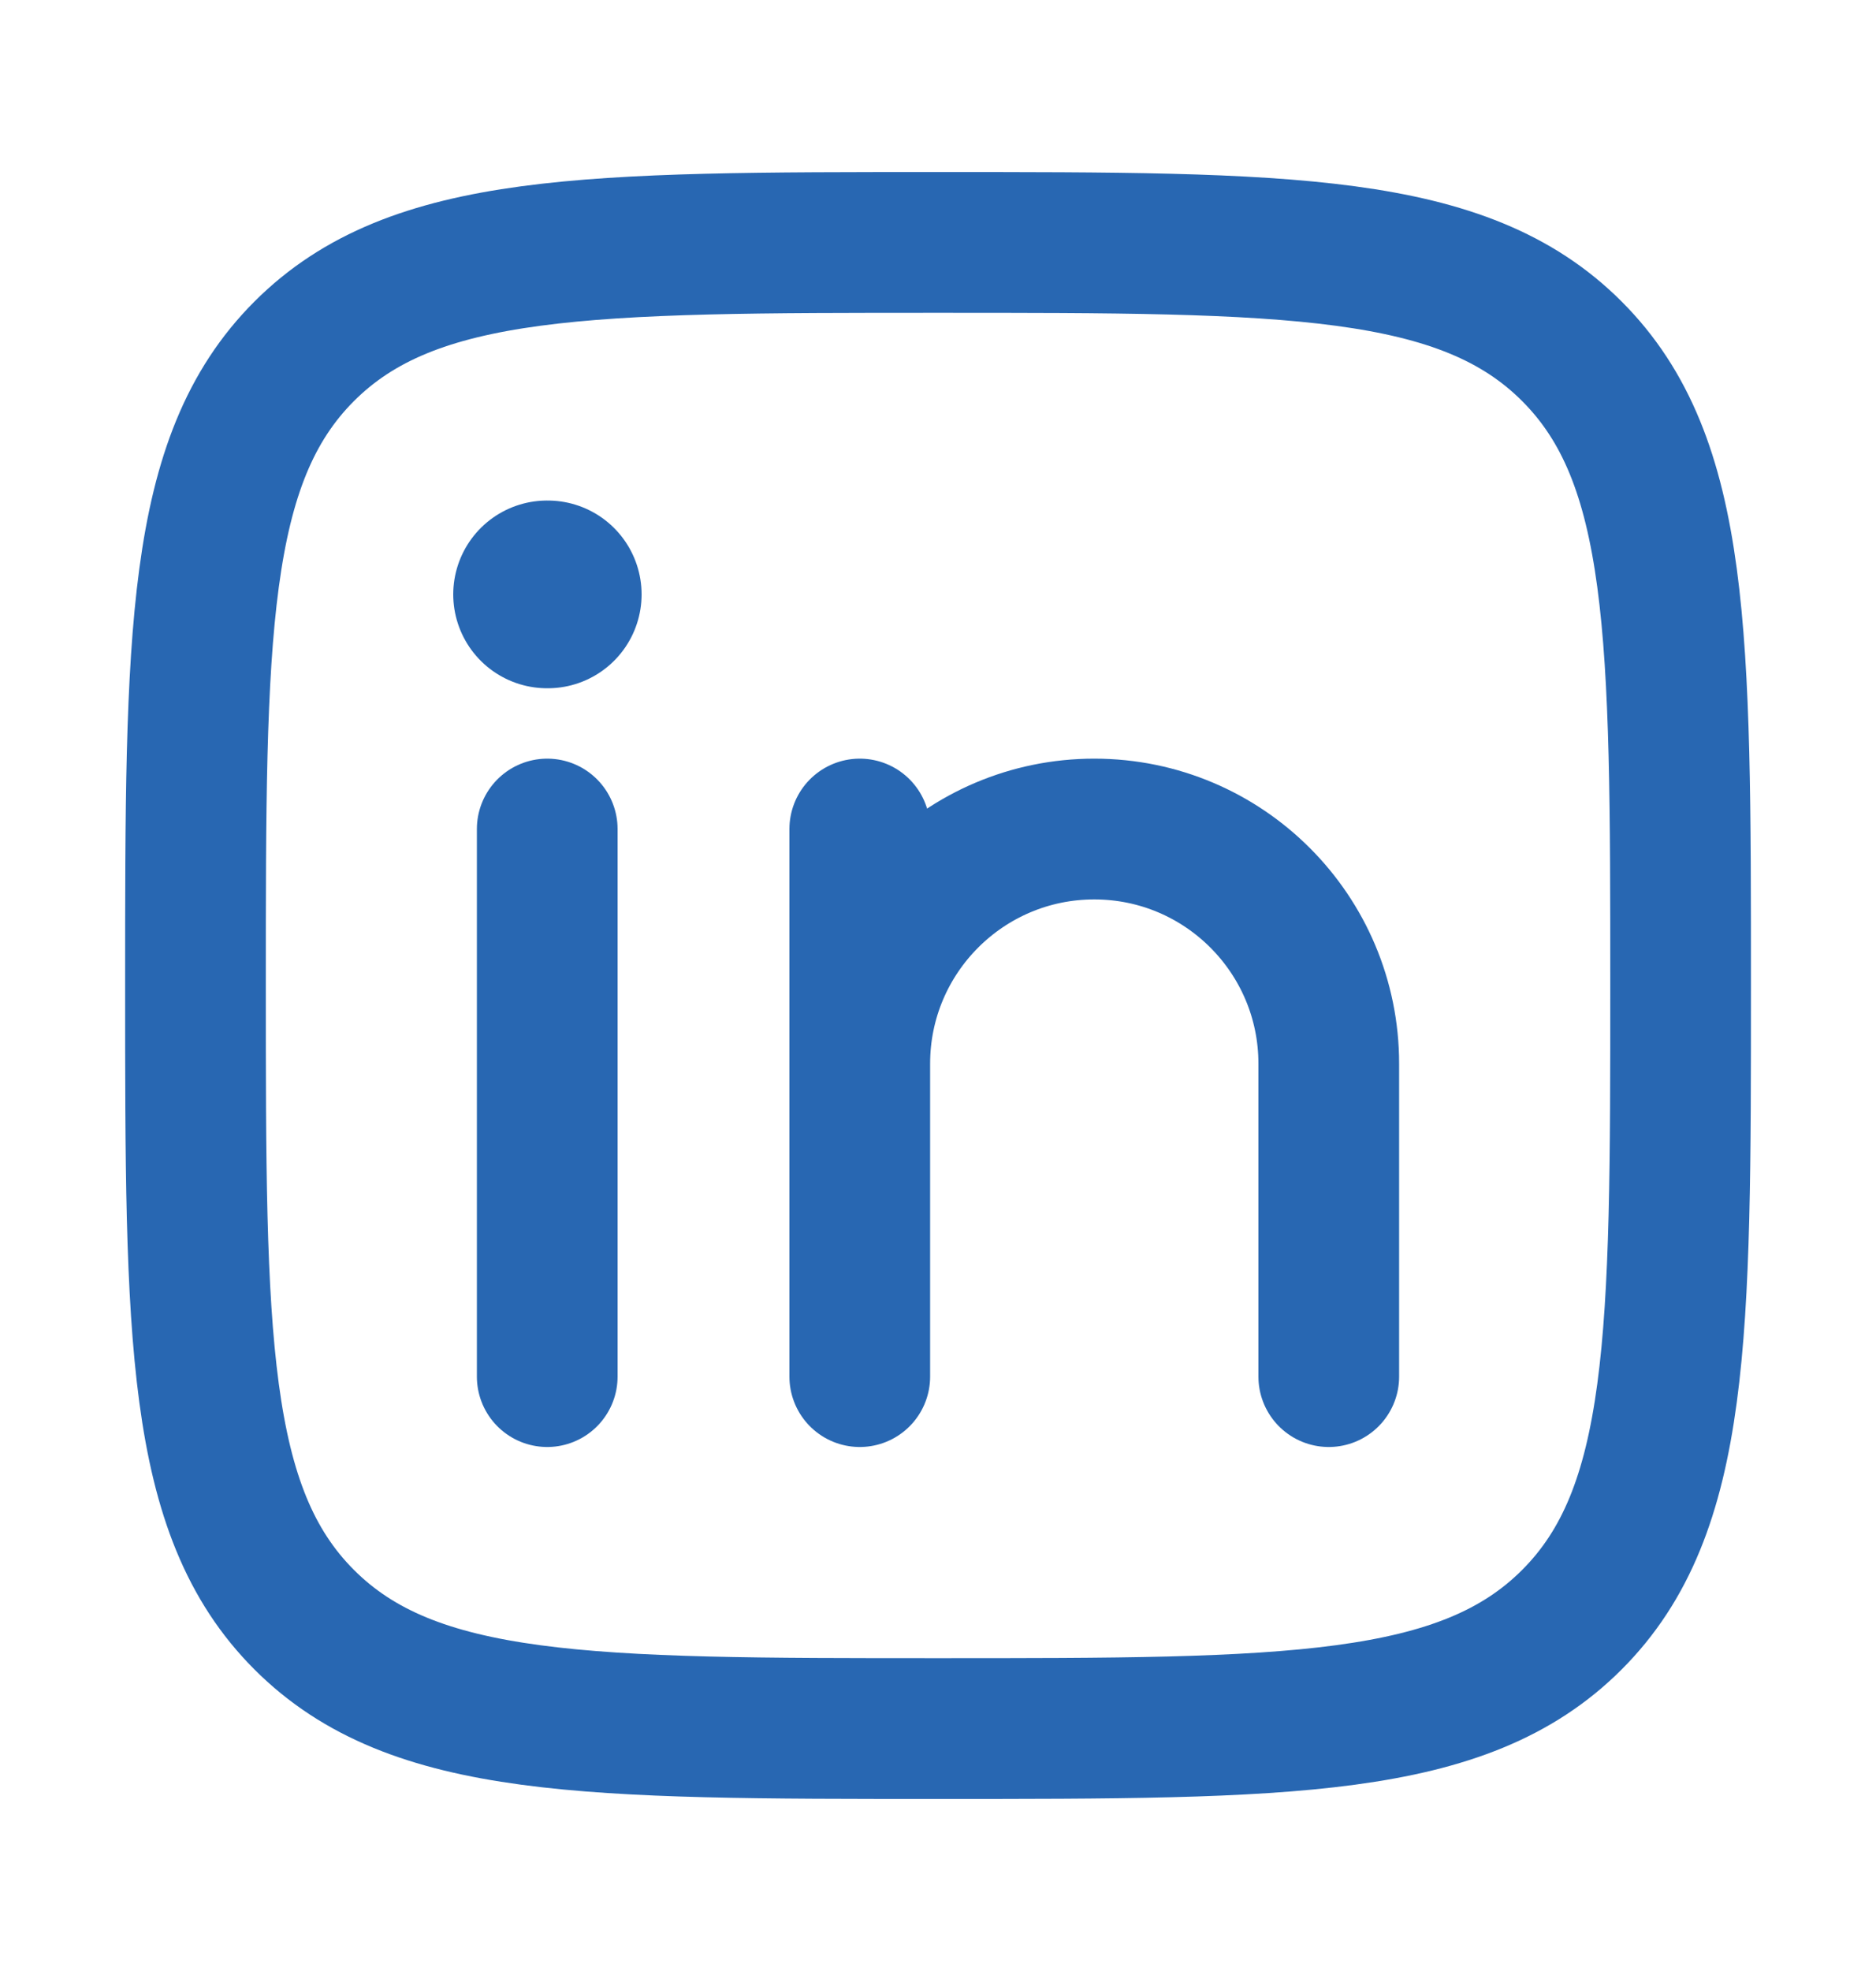
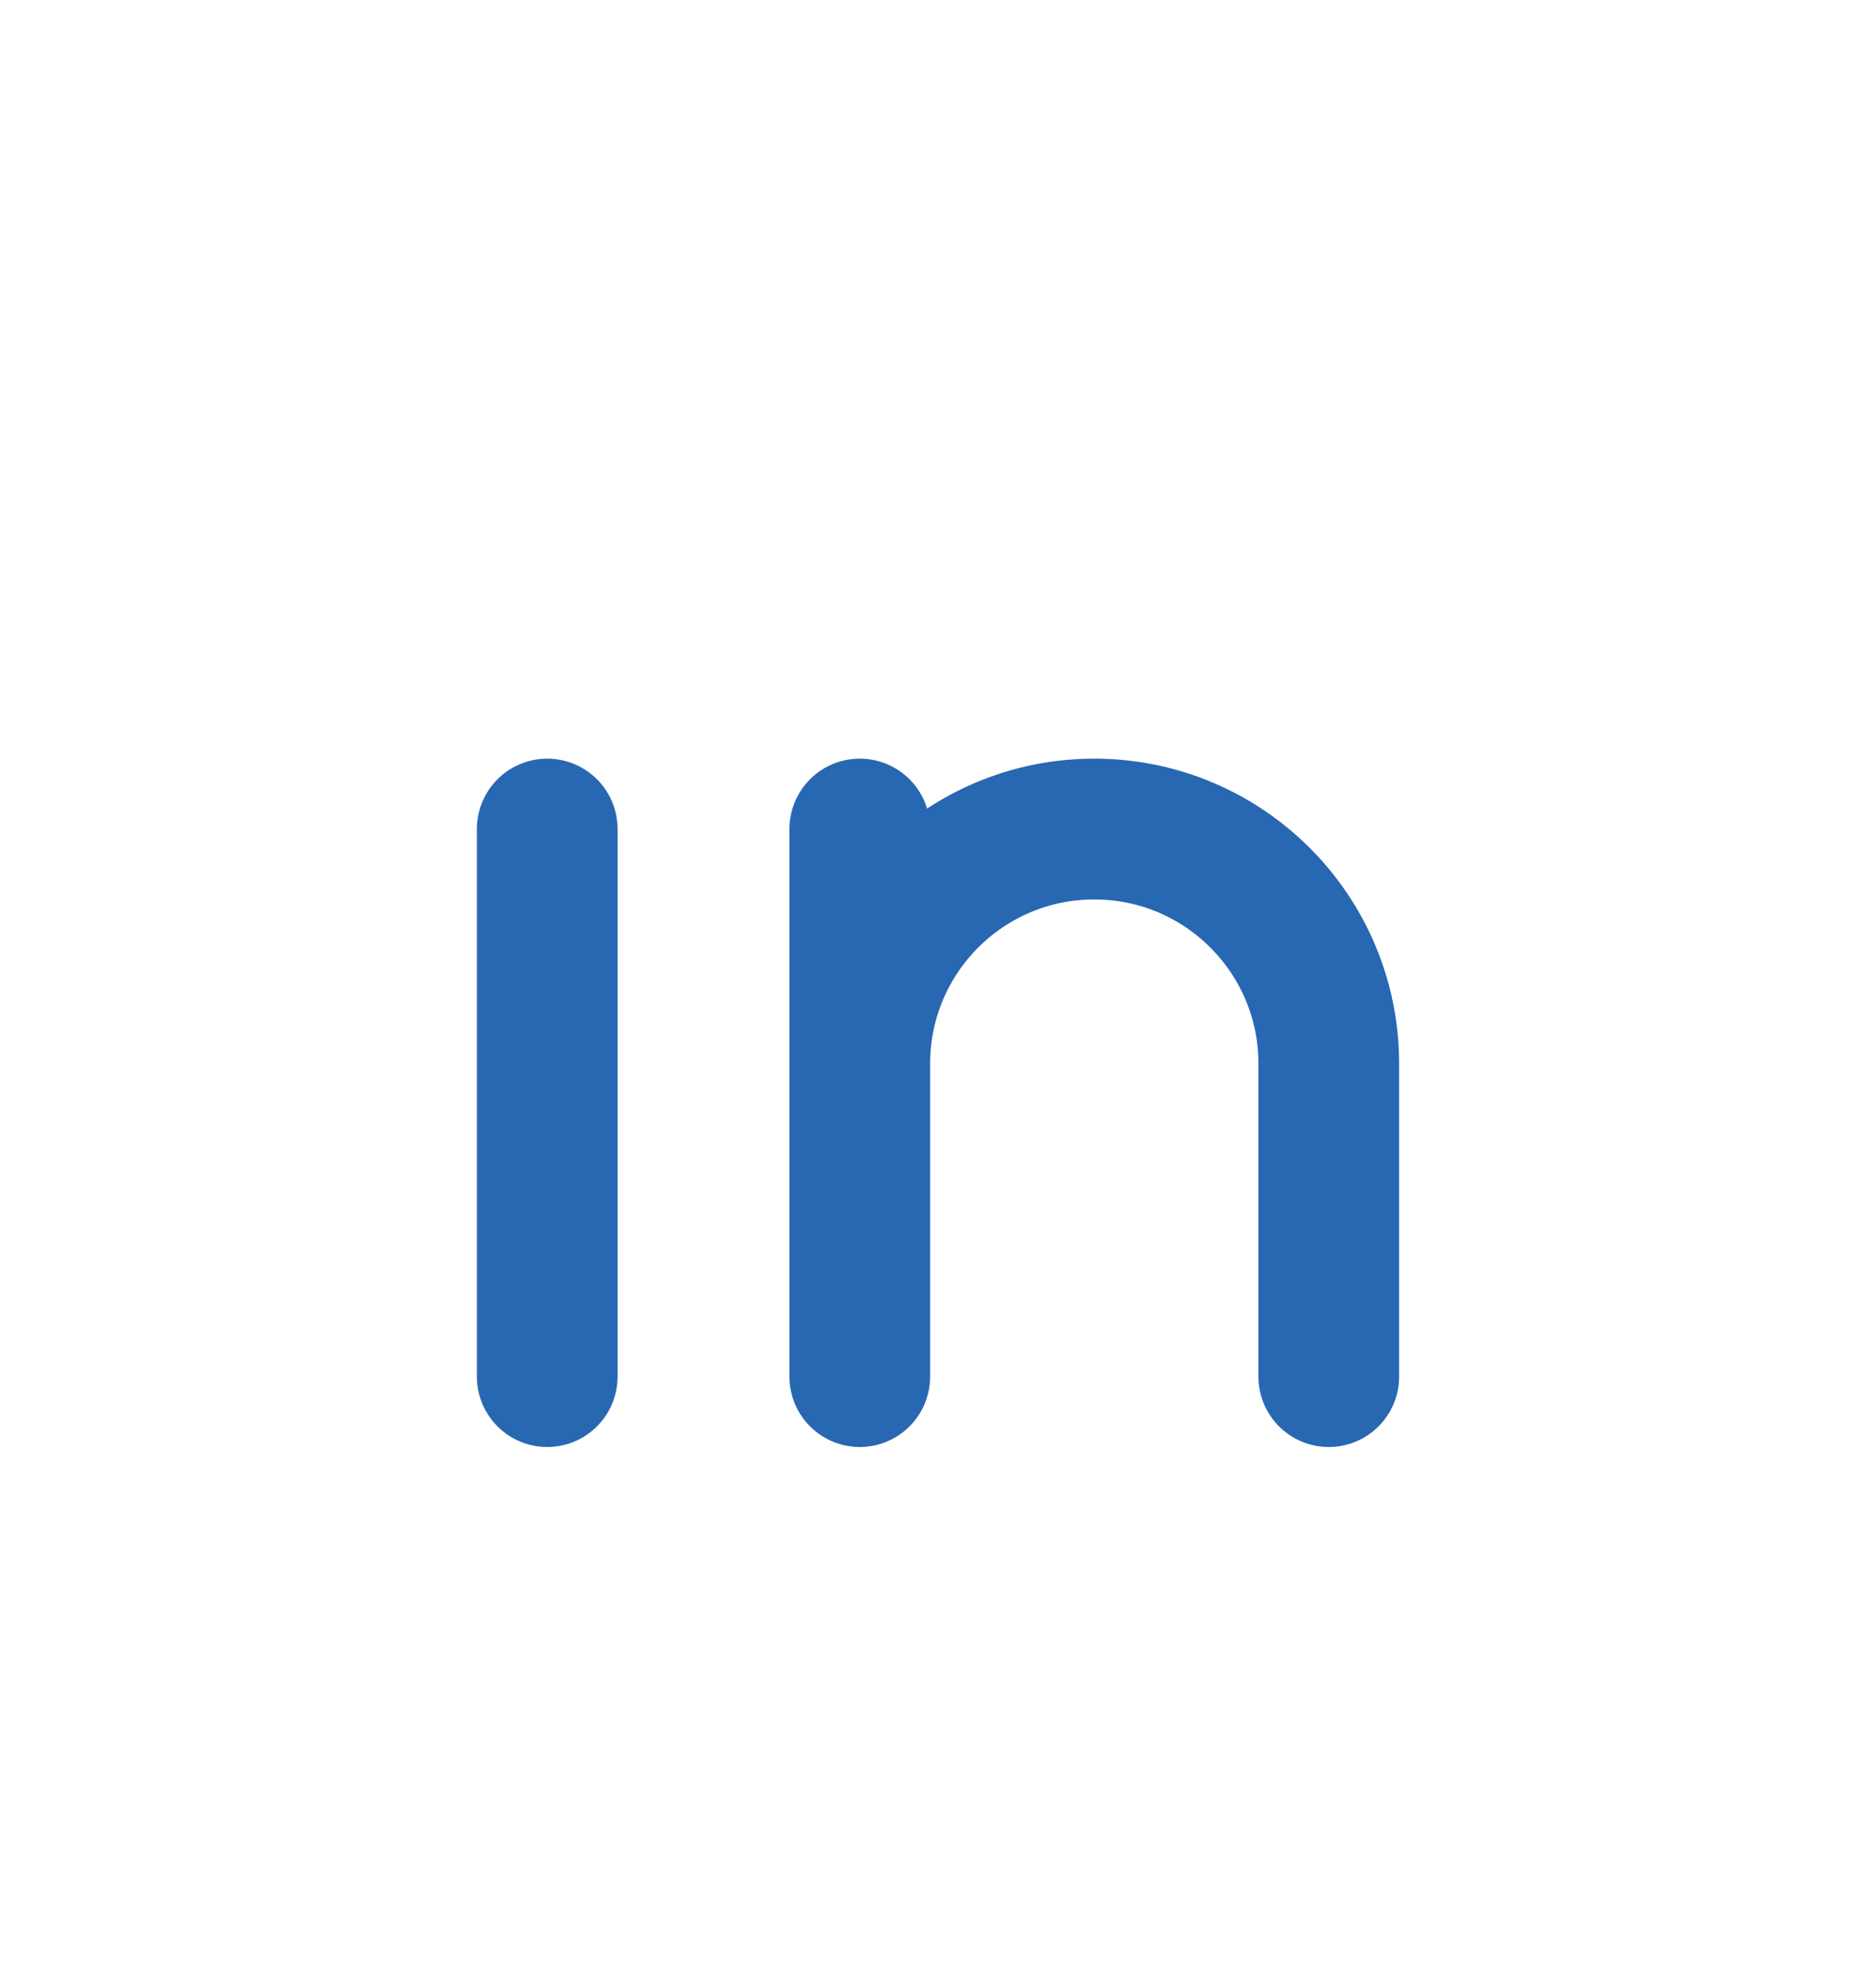
<svg xmlns="http://www.w3.org/2000/svg" width="20" height="21" viewBox="0 0 20 21" fill="none">
  <path d="M5.834 8.833V14.667" stroke="#2867B2" stroke-width="1.5" stroke-linecap="round" stroke-linejoin="round" />
  <path d="M9.166 11.333V14.667M9.166 11.333C9.166 9.953 10.285 8.833 11.666 8.833C13.047 8.833 14.166 9.953 14.166 11.333V14.667M9.166 11.333V8.833" stroke="#2867B2" stroke-width="1.5" stroke-linecap="round" stroke-linejoin="round" />
-   <path d="M5.84 6.333H5.832" stroke="#2867B2" stroke-width="2" stroke-linecap="round" stroke-linejoin="round" />
-   <path d="M2.084 10.5C2.084 6.768 2.084 4.902 3.243 3.743C4.403 2.583 6.269 2.583 10.001 2.583C13.733 2.583 15.599 2.583 16.758 3.743C17.917 4.902 17.917 6.768 17.917 10.5C17.917 14.232 17.917 16.098 16.758 17.257C15.599 18.417 13.733 18.417 10.001 18.417C6.269 18.417 4.403 18.417 3.243 17.257C2.084 16.098 2.084 14.232 2.084 10.5Z" stroke="#2867B2" stroke-width="1.5" stroke-linejoin="round" />
</svg>